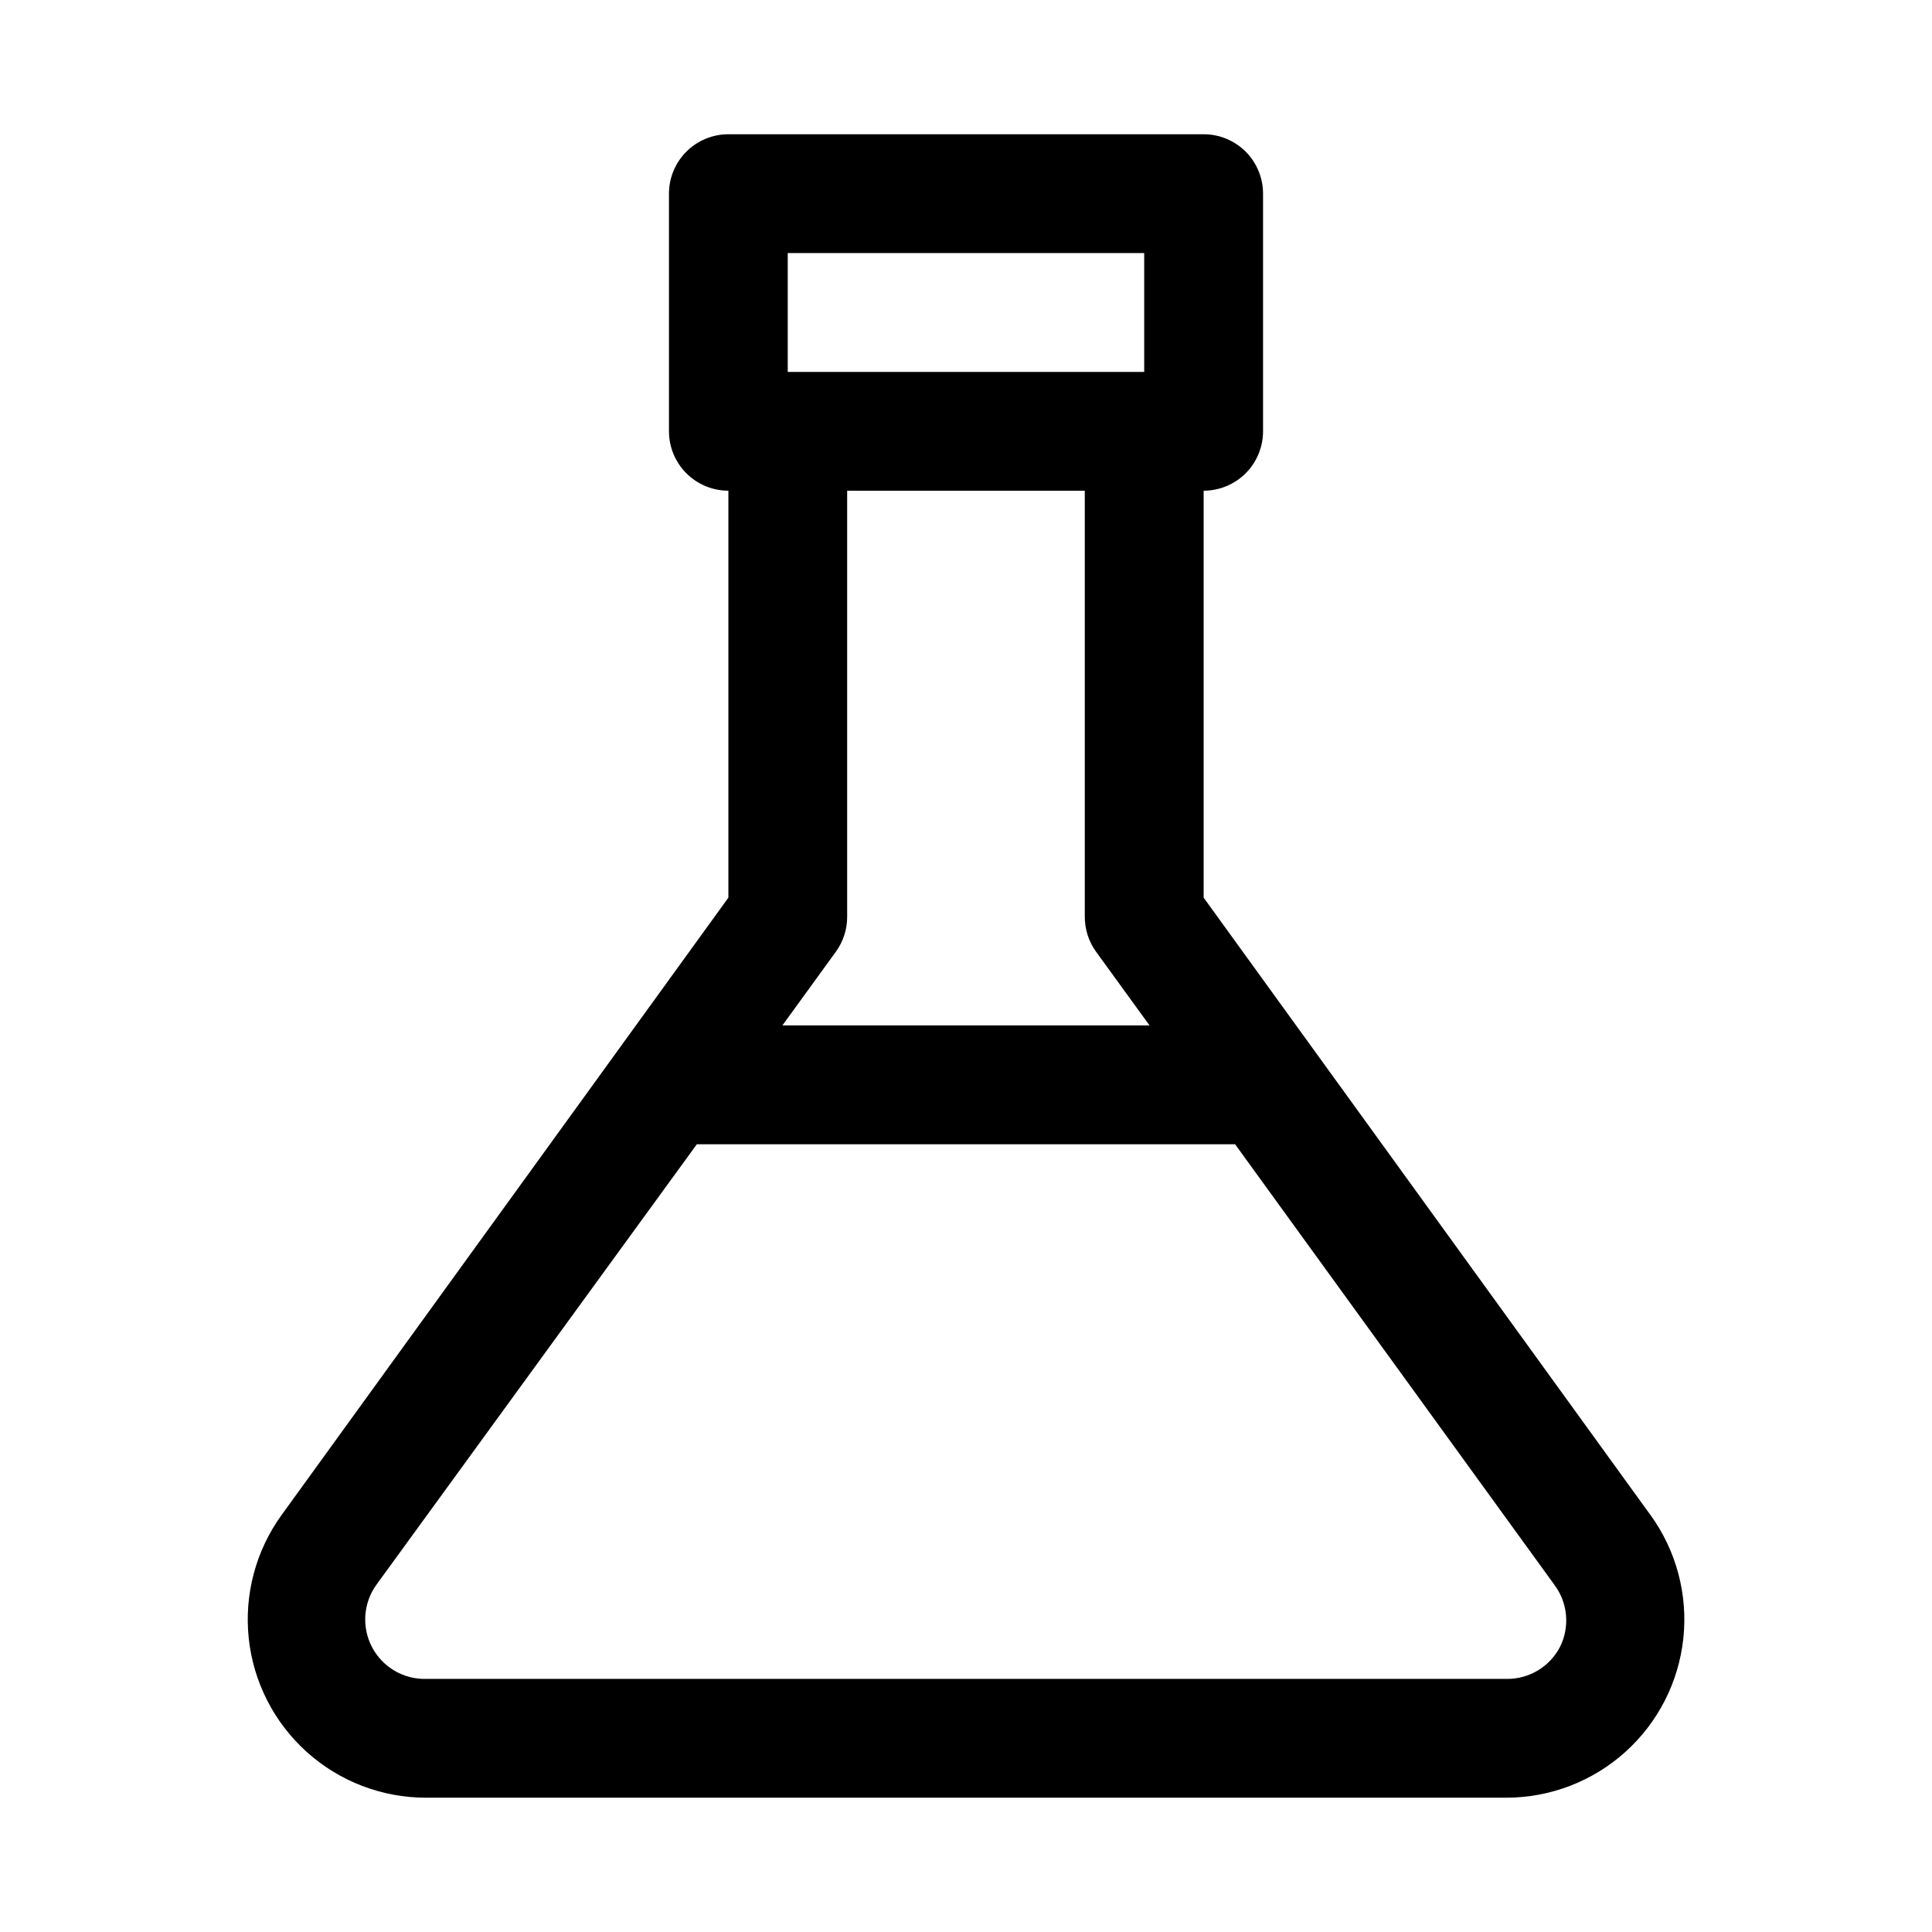
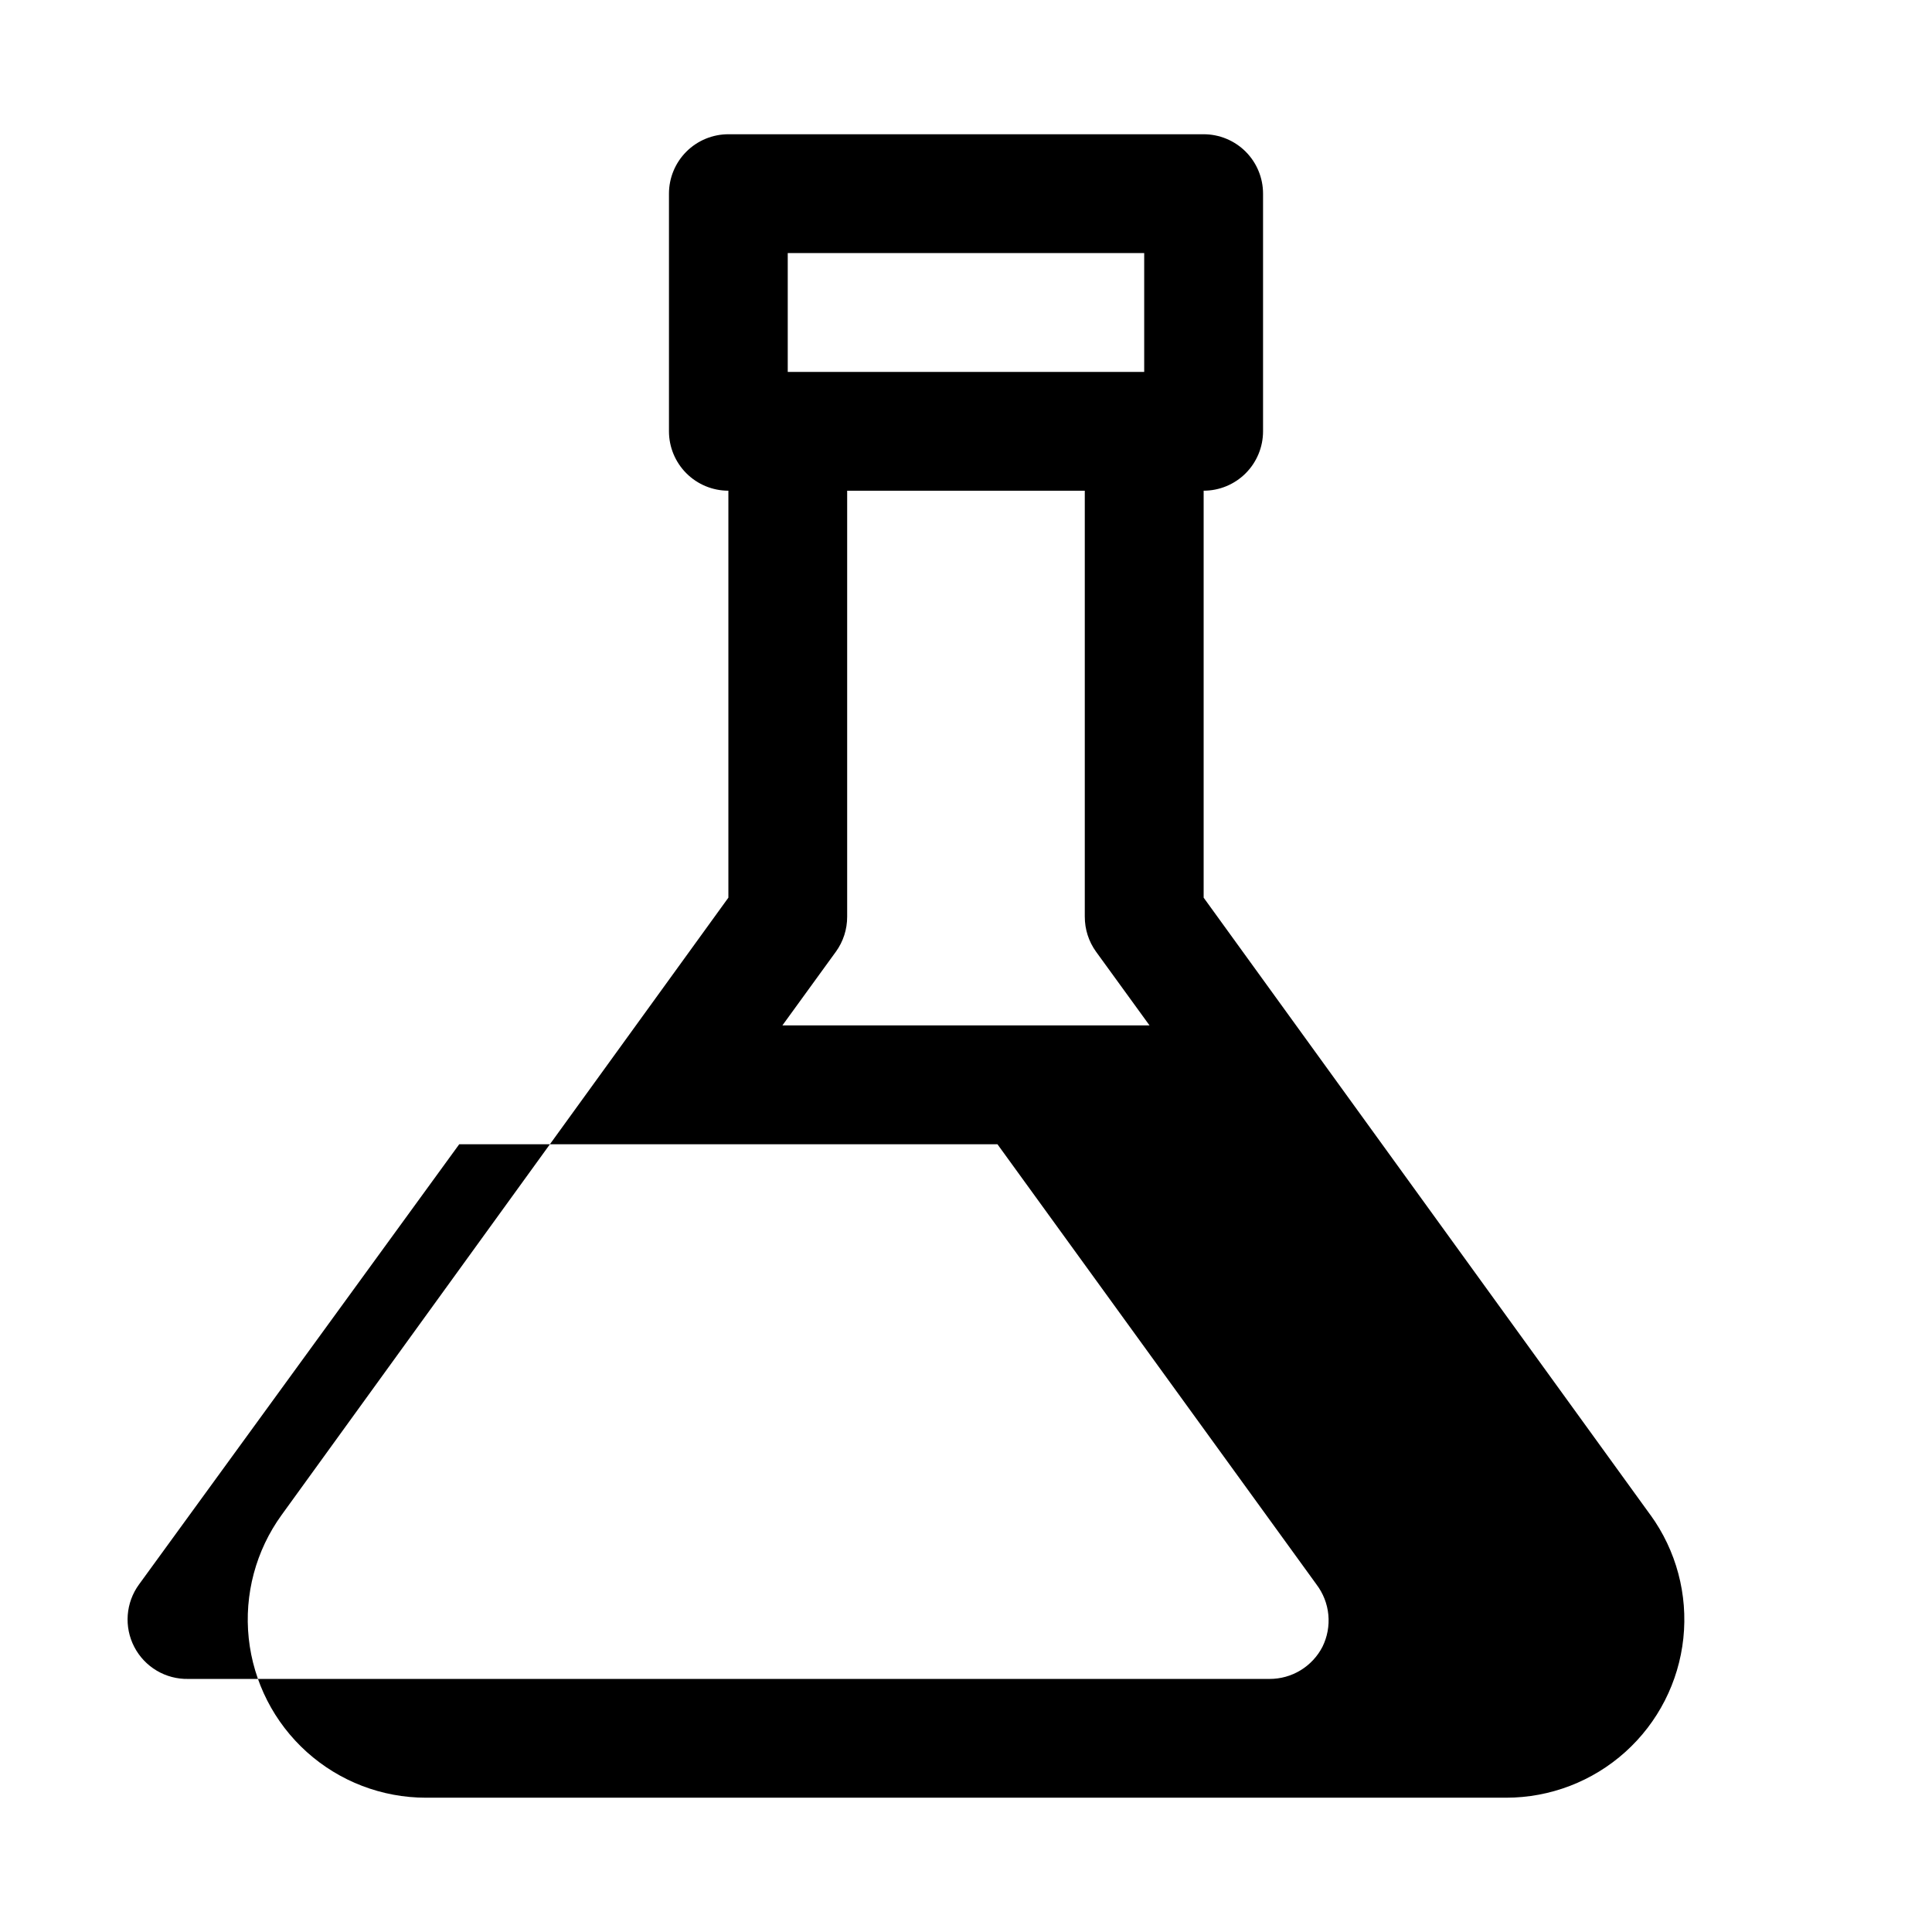
<svg xmlns="http://www.w3.org/2000/svg" fill="#000000" width="800px" height="800px" version="1.1" viewBox="144 144 512 512">
-   <path d="m581.37 545.47-118.39-163.58v-107.85c4.172 0 8.18-1.66 11.133-4.613 2.949-2.953 4.609-6.957 4.609-11.133v-62.977c0-4.176-1.66-8.18-4.609-11.133-2.953-2.949-6.961-4.609-11.133-4.609h-125.95c-4.176 0-8.18 1.66-11.133 4.609-2.953 2.953-4.613 6.957-4.613 11.133v62.977c0 4.176 1.66 8.18 4.613 11.133s6.957 4.613 11.133 4.613v107.85l-118.39 163.58c-6.844 9.449-9.949 21.094-8.719 32.695 1.23 11.598 6.711 22.332 15.383 30.133s19.926 12.117 31.594 12.113h286.23c11.664 0.004 22.918-4.312 31.59-12.113 8.676-7.801 14.156-18.535 15.387-30.133 1.23-11.602-1.875-23.246-8.719-32.695zm-228.61-334.4h94.465v31.488h-94.465zm78.719 62.977v112.89l0.004-0.004c-0.012 3.336 1.035 6.59 2.988 9.289l14.168 19.523h-97.297l14.168-19.523h0.004c1.957-2.699 3.004-5.953 2.992-9.289v-112.88zm125.95 306.38c-1.328 2.566-3.34 4.719-5.812 6.219-2.469 1.5-5.309 2.289-8.199 2.281h-286.54c-2.945 0.066-5.848-0.695-8.383-2.199-2.531-1.504-4.594-3.688-5.945-6.301-1.348-2.602-1.945-5.523-1.723-8.445 0.223-2.922 1.254-5.723 2.981-8.086l84.863-116.66h142.64l84.547 116.66h-0.004c1.777 2.336 2.867 5.121 3.144 8.039 0.277 2.922-0.266 5.863-1.57 8.492z" />
+   <path d="m581.37 545.47-118.39-163.58v-107.85c4.172 0 8.18-1.66 11.133-4.613 2.949-2.953 4.609-6.957 4.609-11.133v-62.977c0-4.176-1.66-8.18-4.609-11.133-2.953-2.949-6.961-4.609-11.133-4.609h-125.95c-4.176 0-8.18 1.66-11.133 4.609-2.953 2.953-4.613 6.957-4.613 11.133v62.977c0 4.176 1.66 8.18 4.613 11.133s6.957 4.613 11.133 4.613v107.85l-118.39 163.58c-6.844 9.449-9.949 21.094-8.719 32.695 1.23 11.598 6.711 22.332 15.383 30.133s19.926 12.117 31.594 12.113h286.23c11.664 0.004 22.918-4.312 31.59-12.113 8.676-7.801 14.156-18.535 15.387-30.133 1.23-11.602-1.875-23.246-8.719-32.695zm-228.61-334.4h94.465v31.488h-94.465zm78.719 62.977v112.89l0.004-0.004c-0.012 3.336 1.035 6.59 2.988 9.289l14.168 19.523h-97.297l14.168-19.523h0.004c1.957-2.699 3.004-5.953 2.992-9.289v-112.88m125.95 306.38c-1.328 2.566-3.34 4.719-5.812 6.219-2.469 1.5-5.309 2.289-8.199 2.281h-286.54c-2.945 0.066-5.848-0.695-8.383-2.199-2.531-1.504-4.594-3.688-5.945-6.301-1.348-2.602-1.945-5.523-1.723-8.445 0.223-2.922 1.254-5.723 2.981-8.086l84.863-116.66h142.64l84.547 116.66h-0.004c1.777 2.336 2.867 5.121 3.144 8.039 0.277 2.922-0.266 5.863-1.57 8.492z" />
</svg>